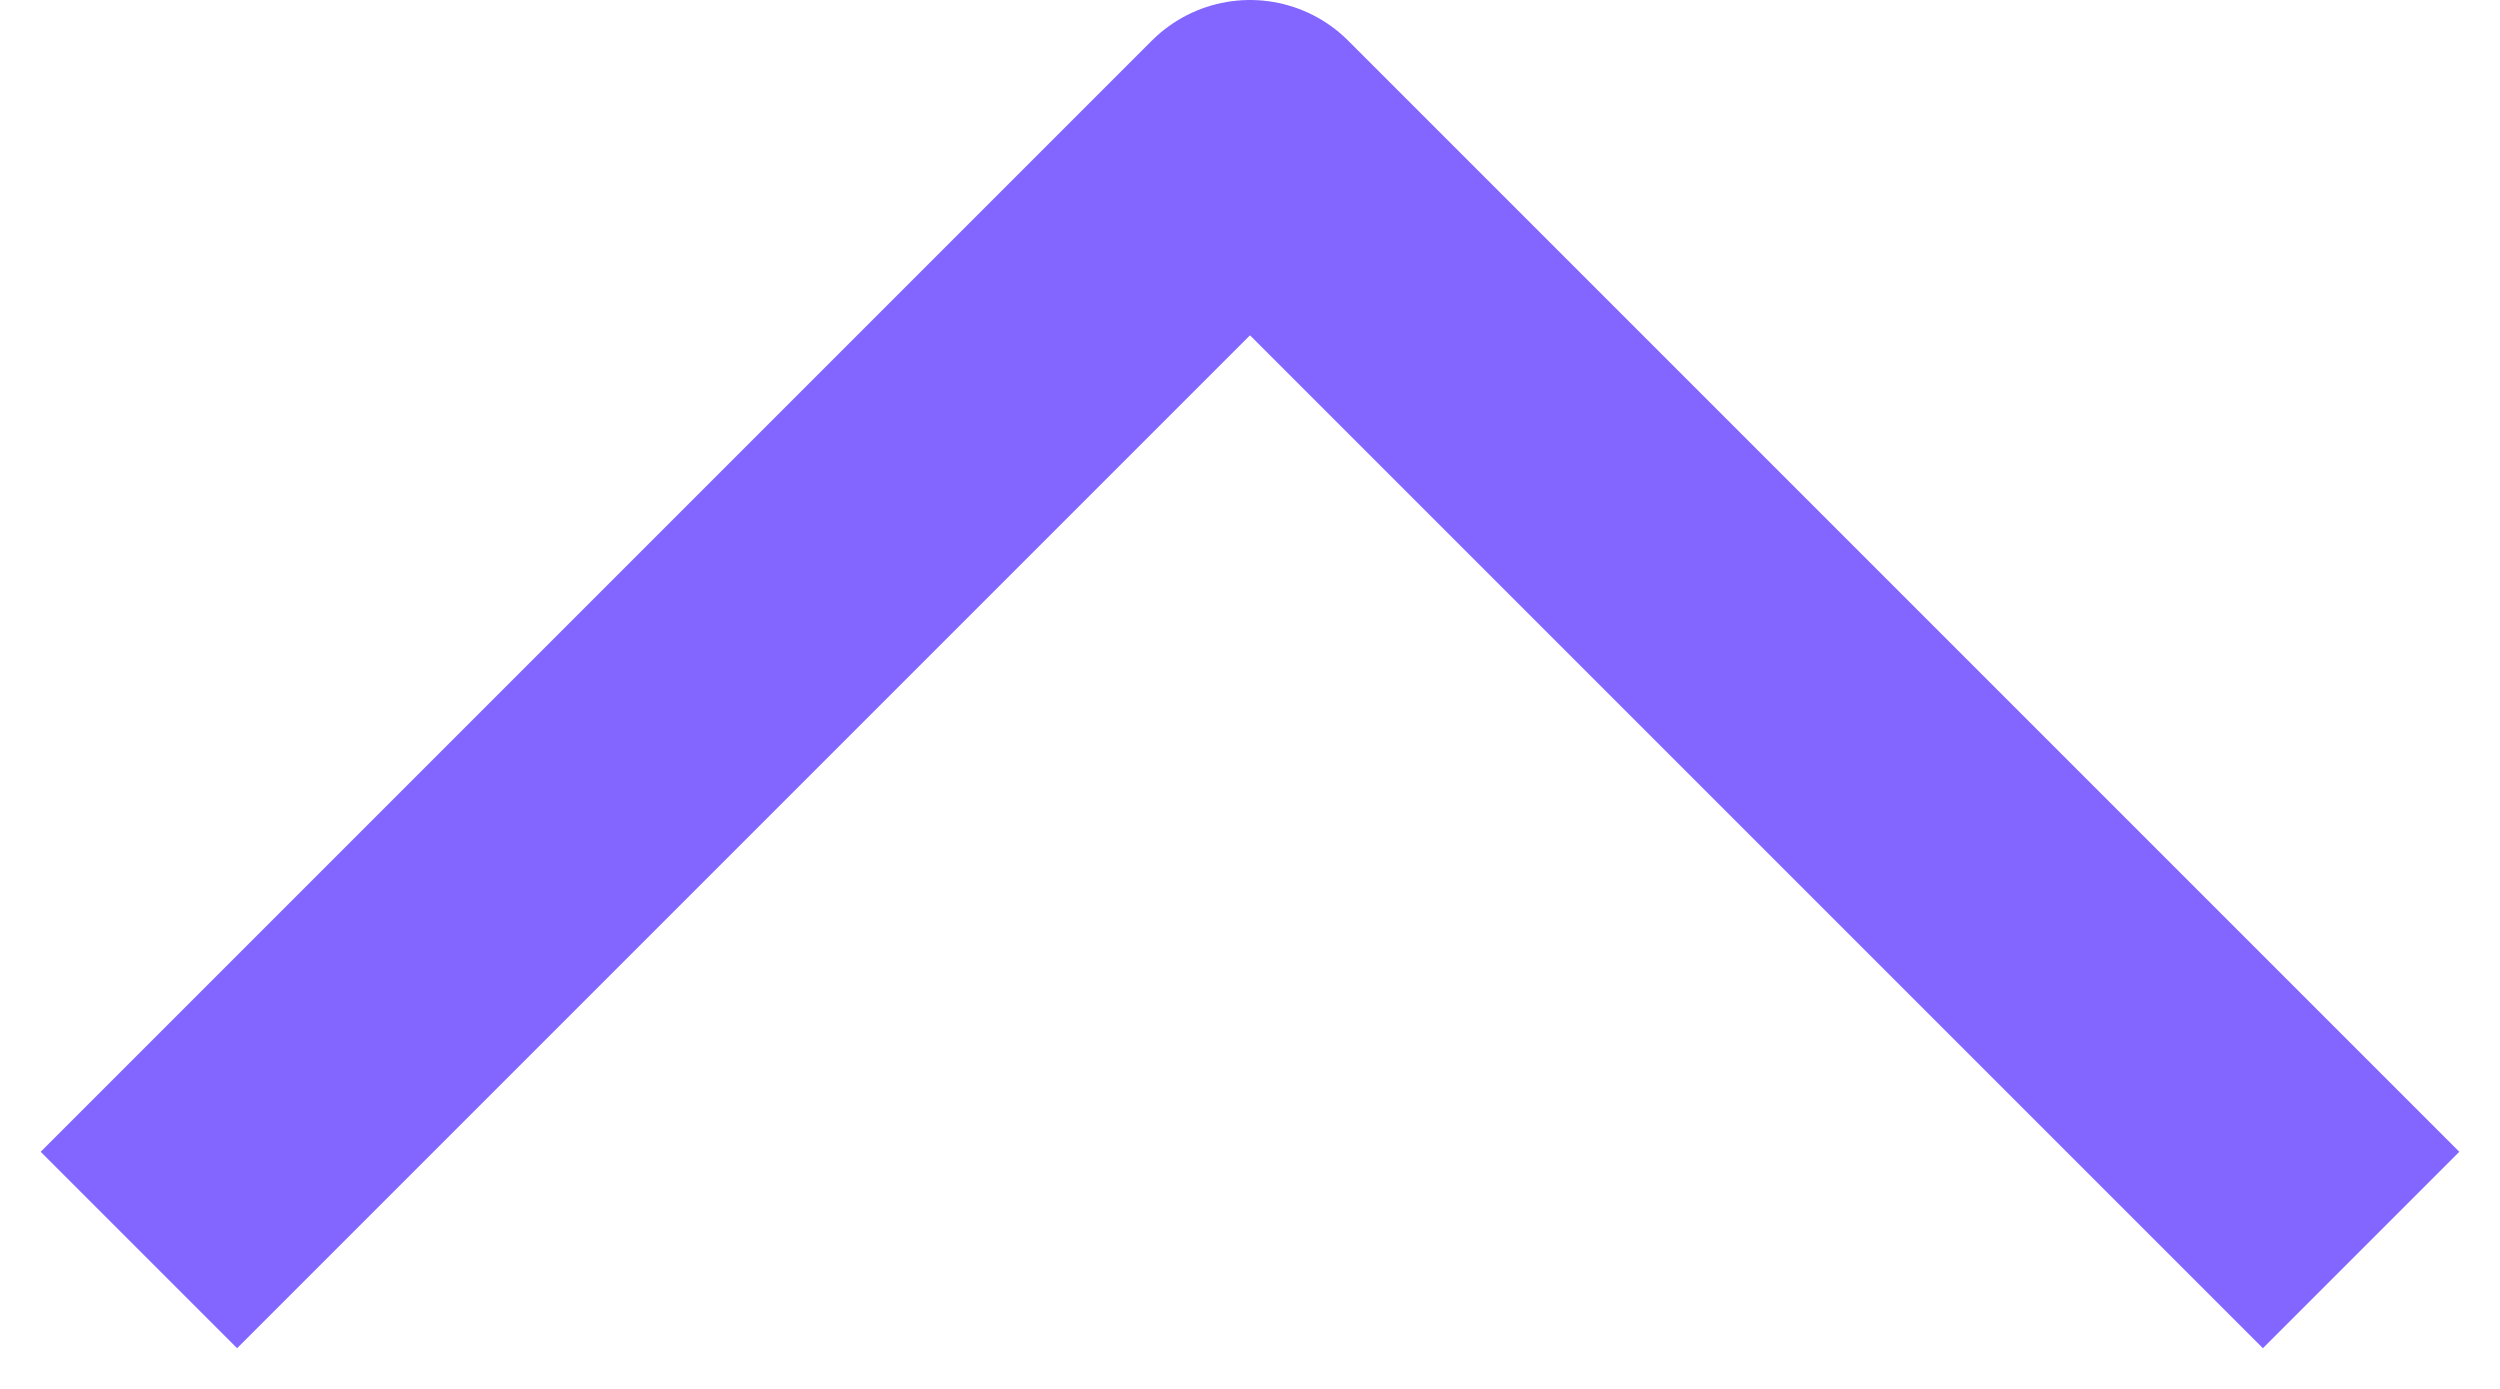
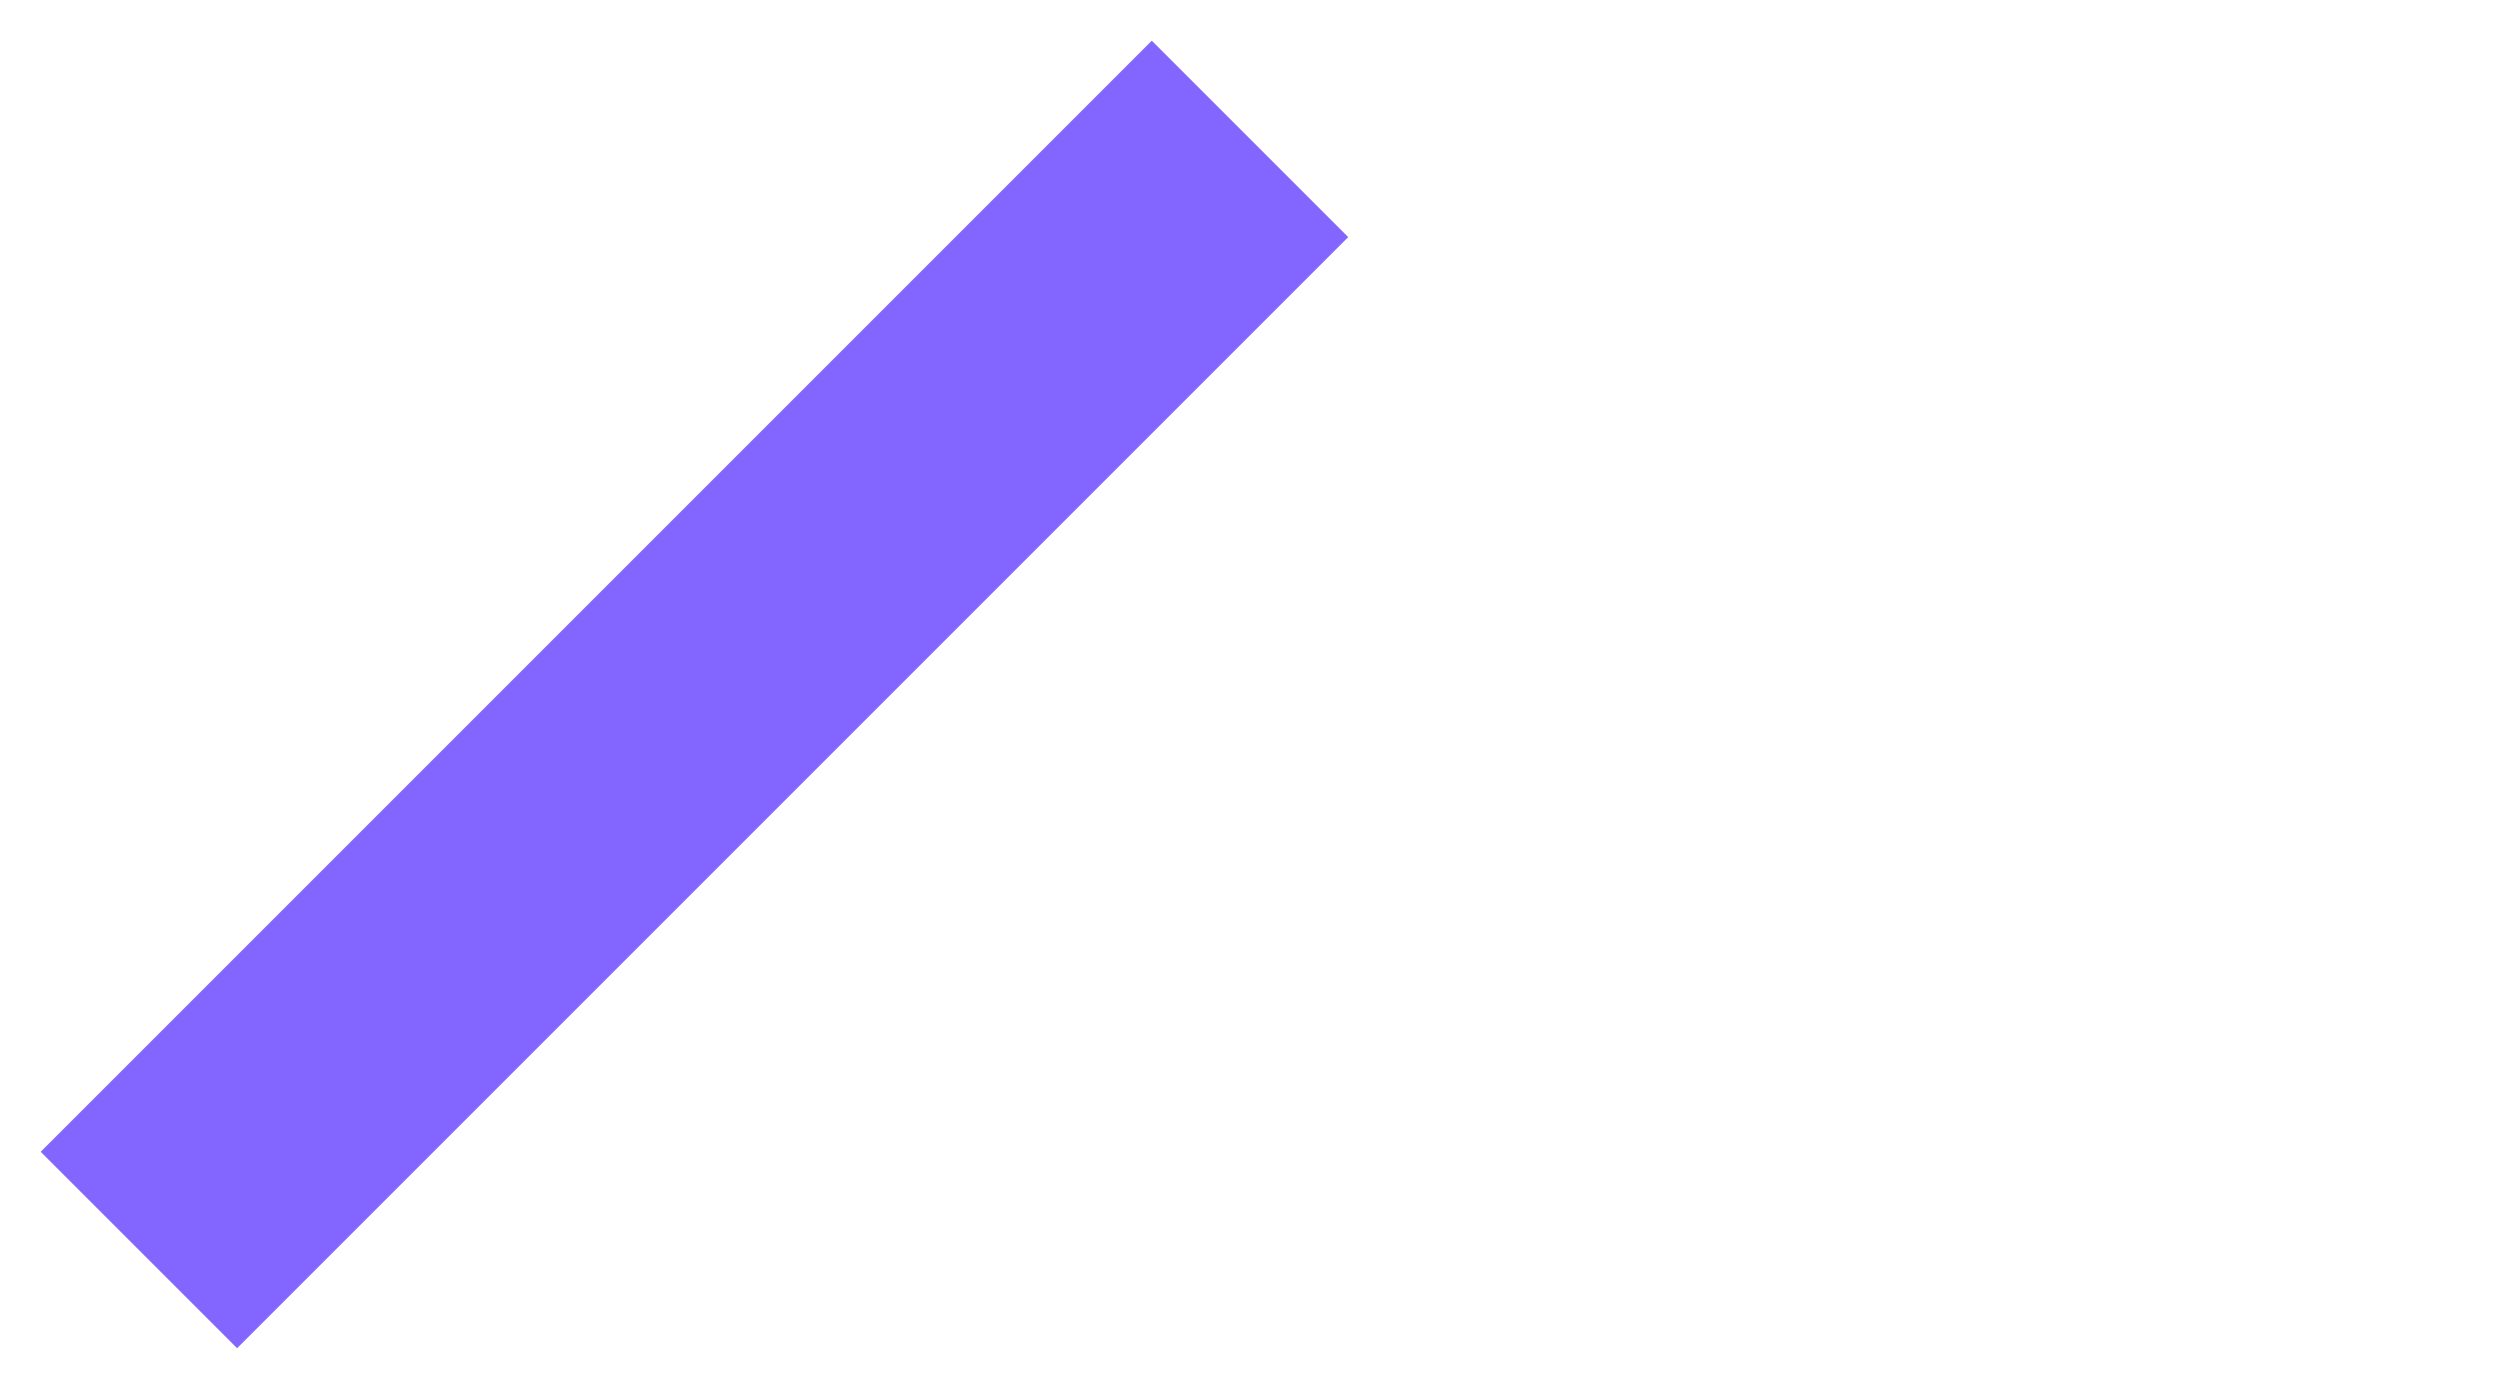
<svg xmlns="http://www.w3.org/2000/svg" width="18" height="10" viewBox="0 0 18 10" fill="none">
-   <path d="M1 9L9 1L17 9" stroke="#8365FF" stroke-width="2" stroke-linejoin="round" />
+   <path d="M1 9L9 1" stroke="#8365FF" stroke-width="2" stroke-linejoin="round" />
</svg>